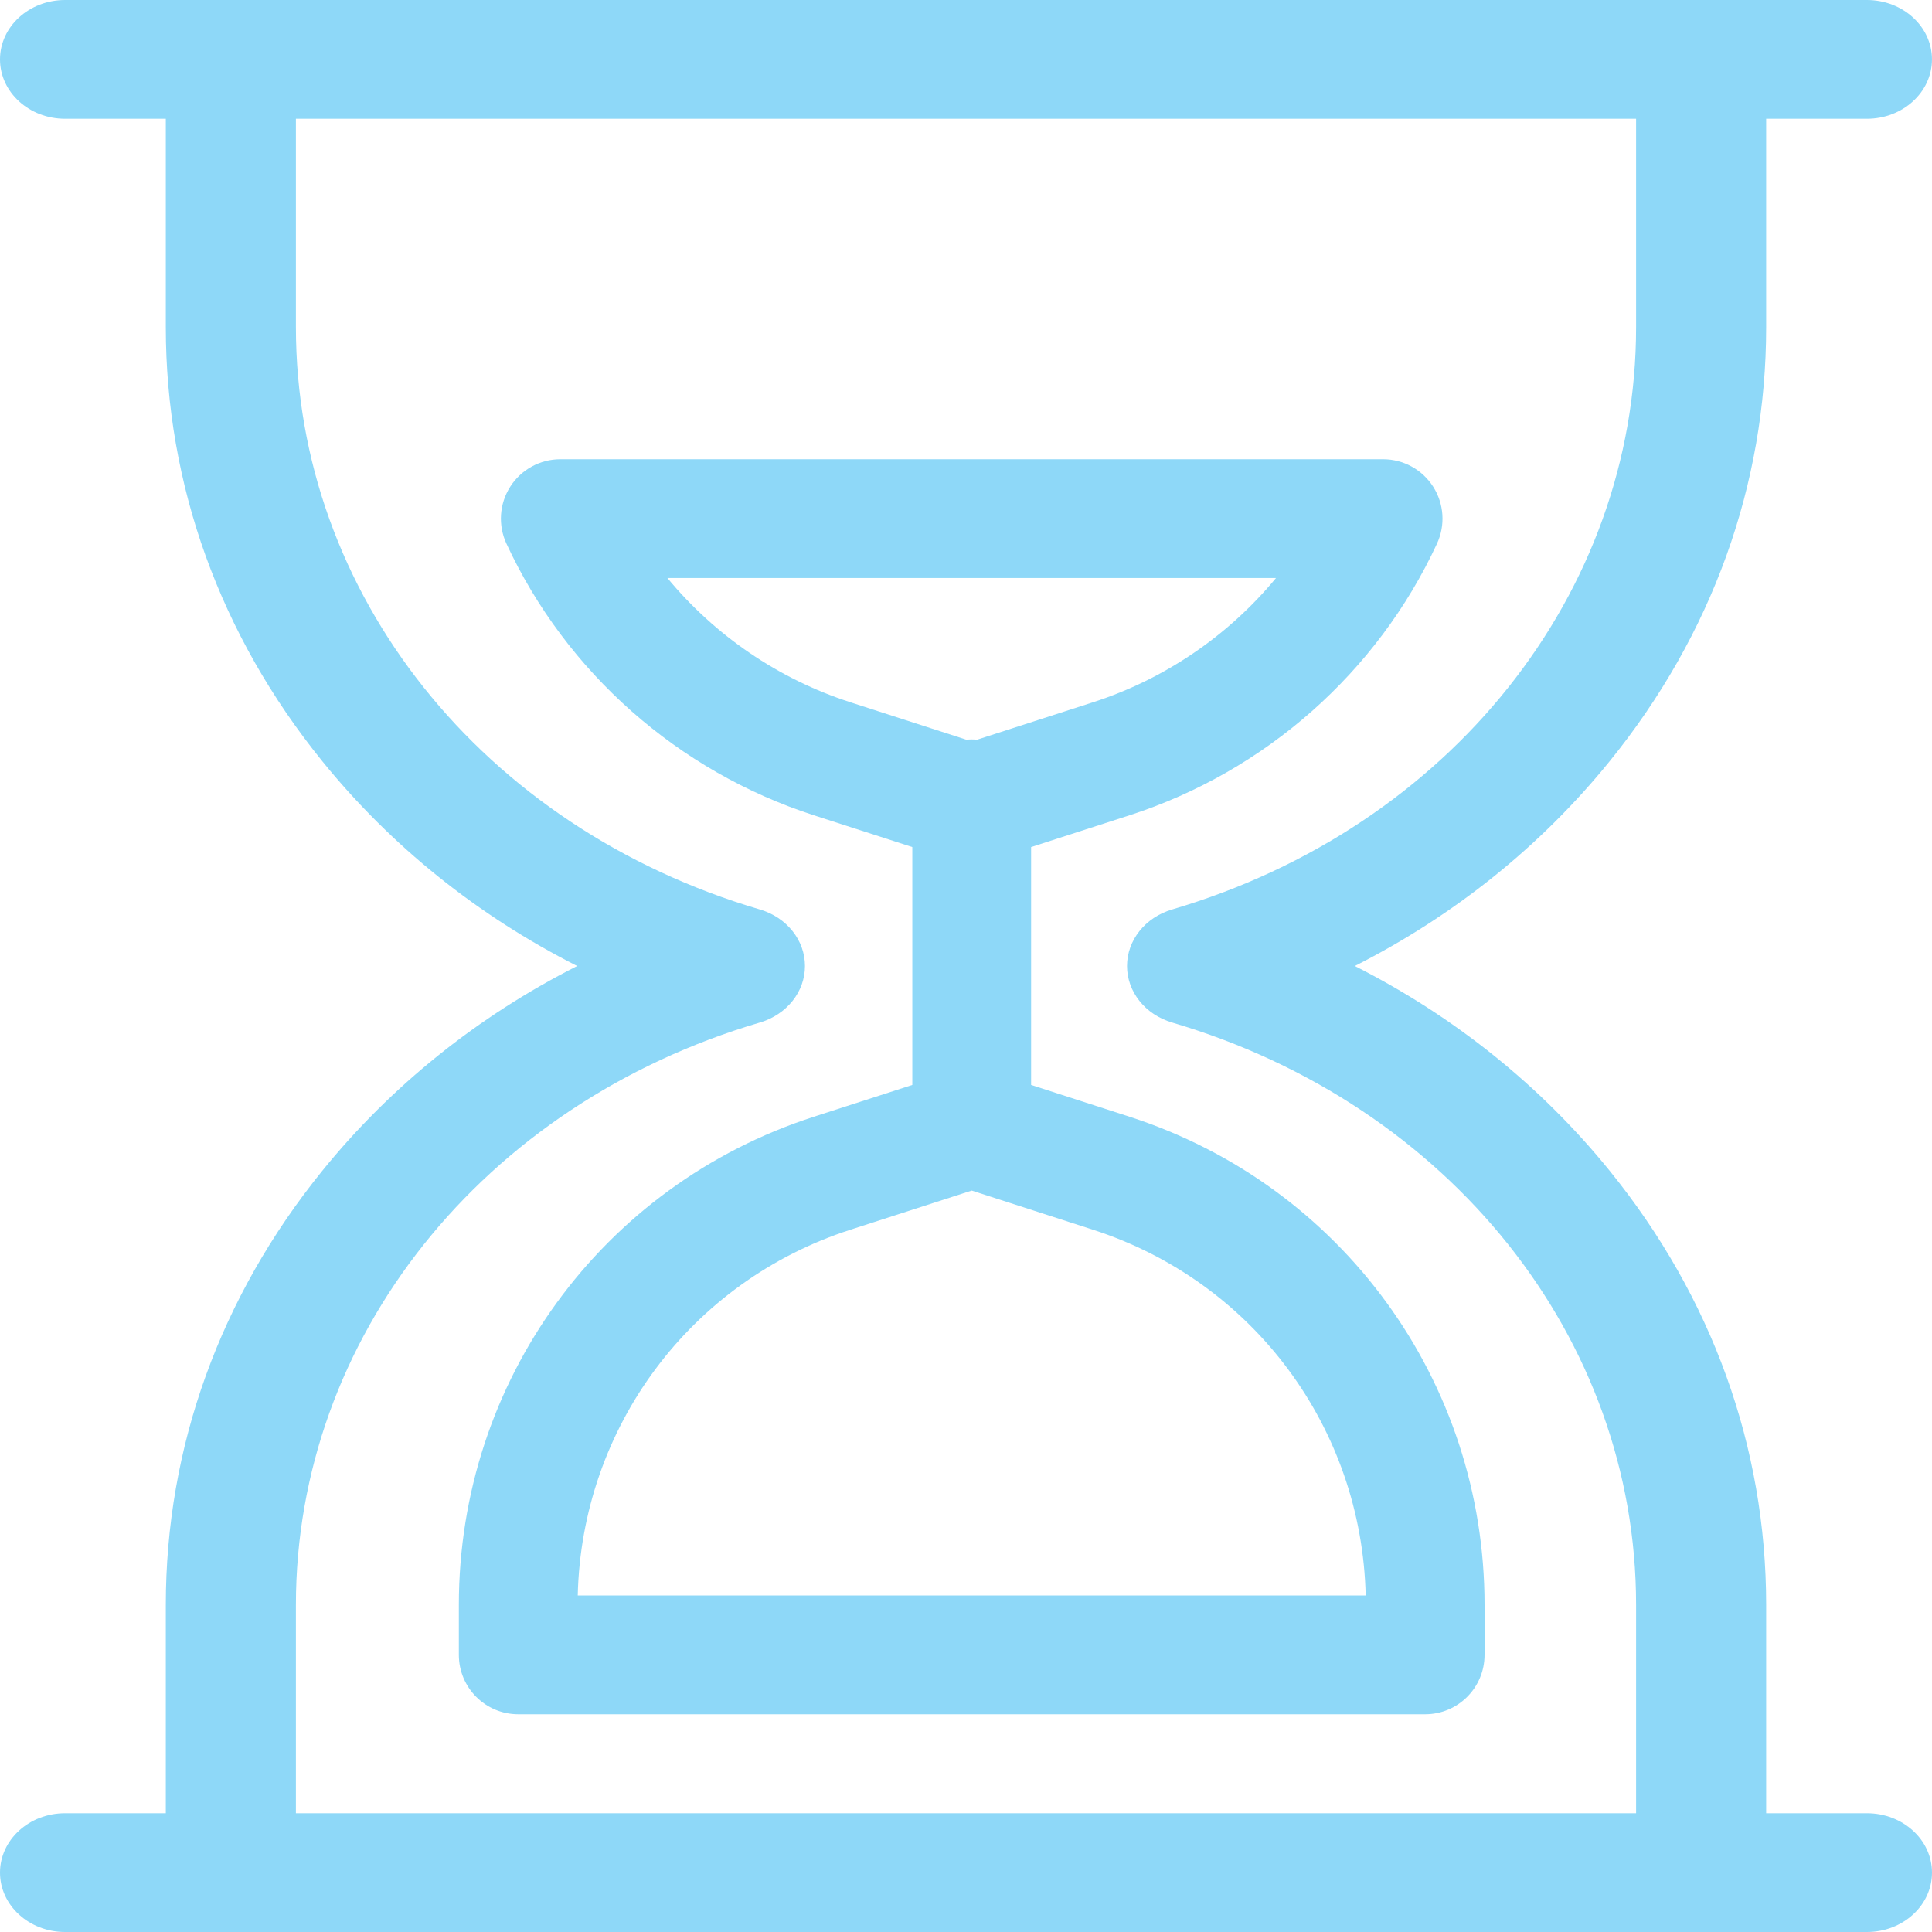
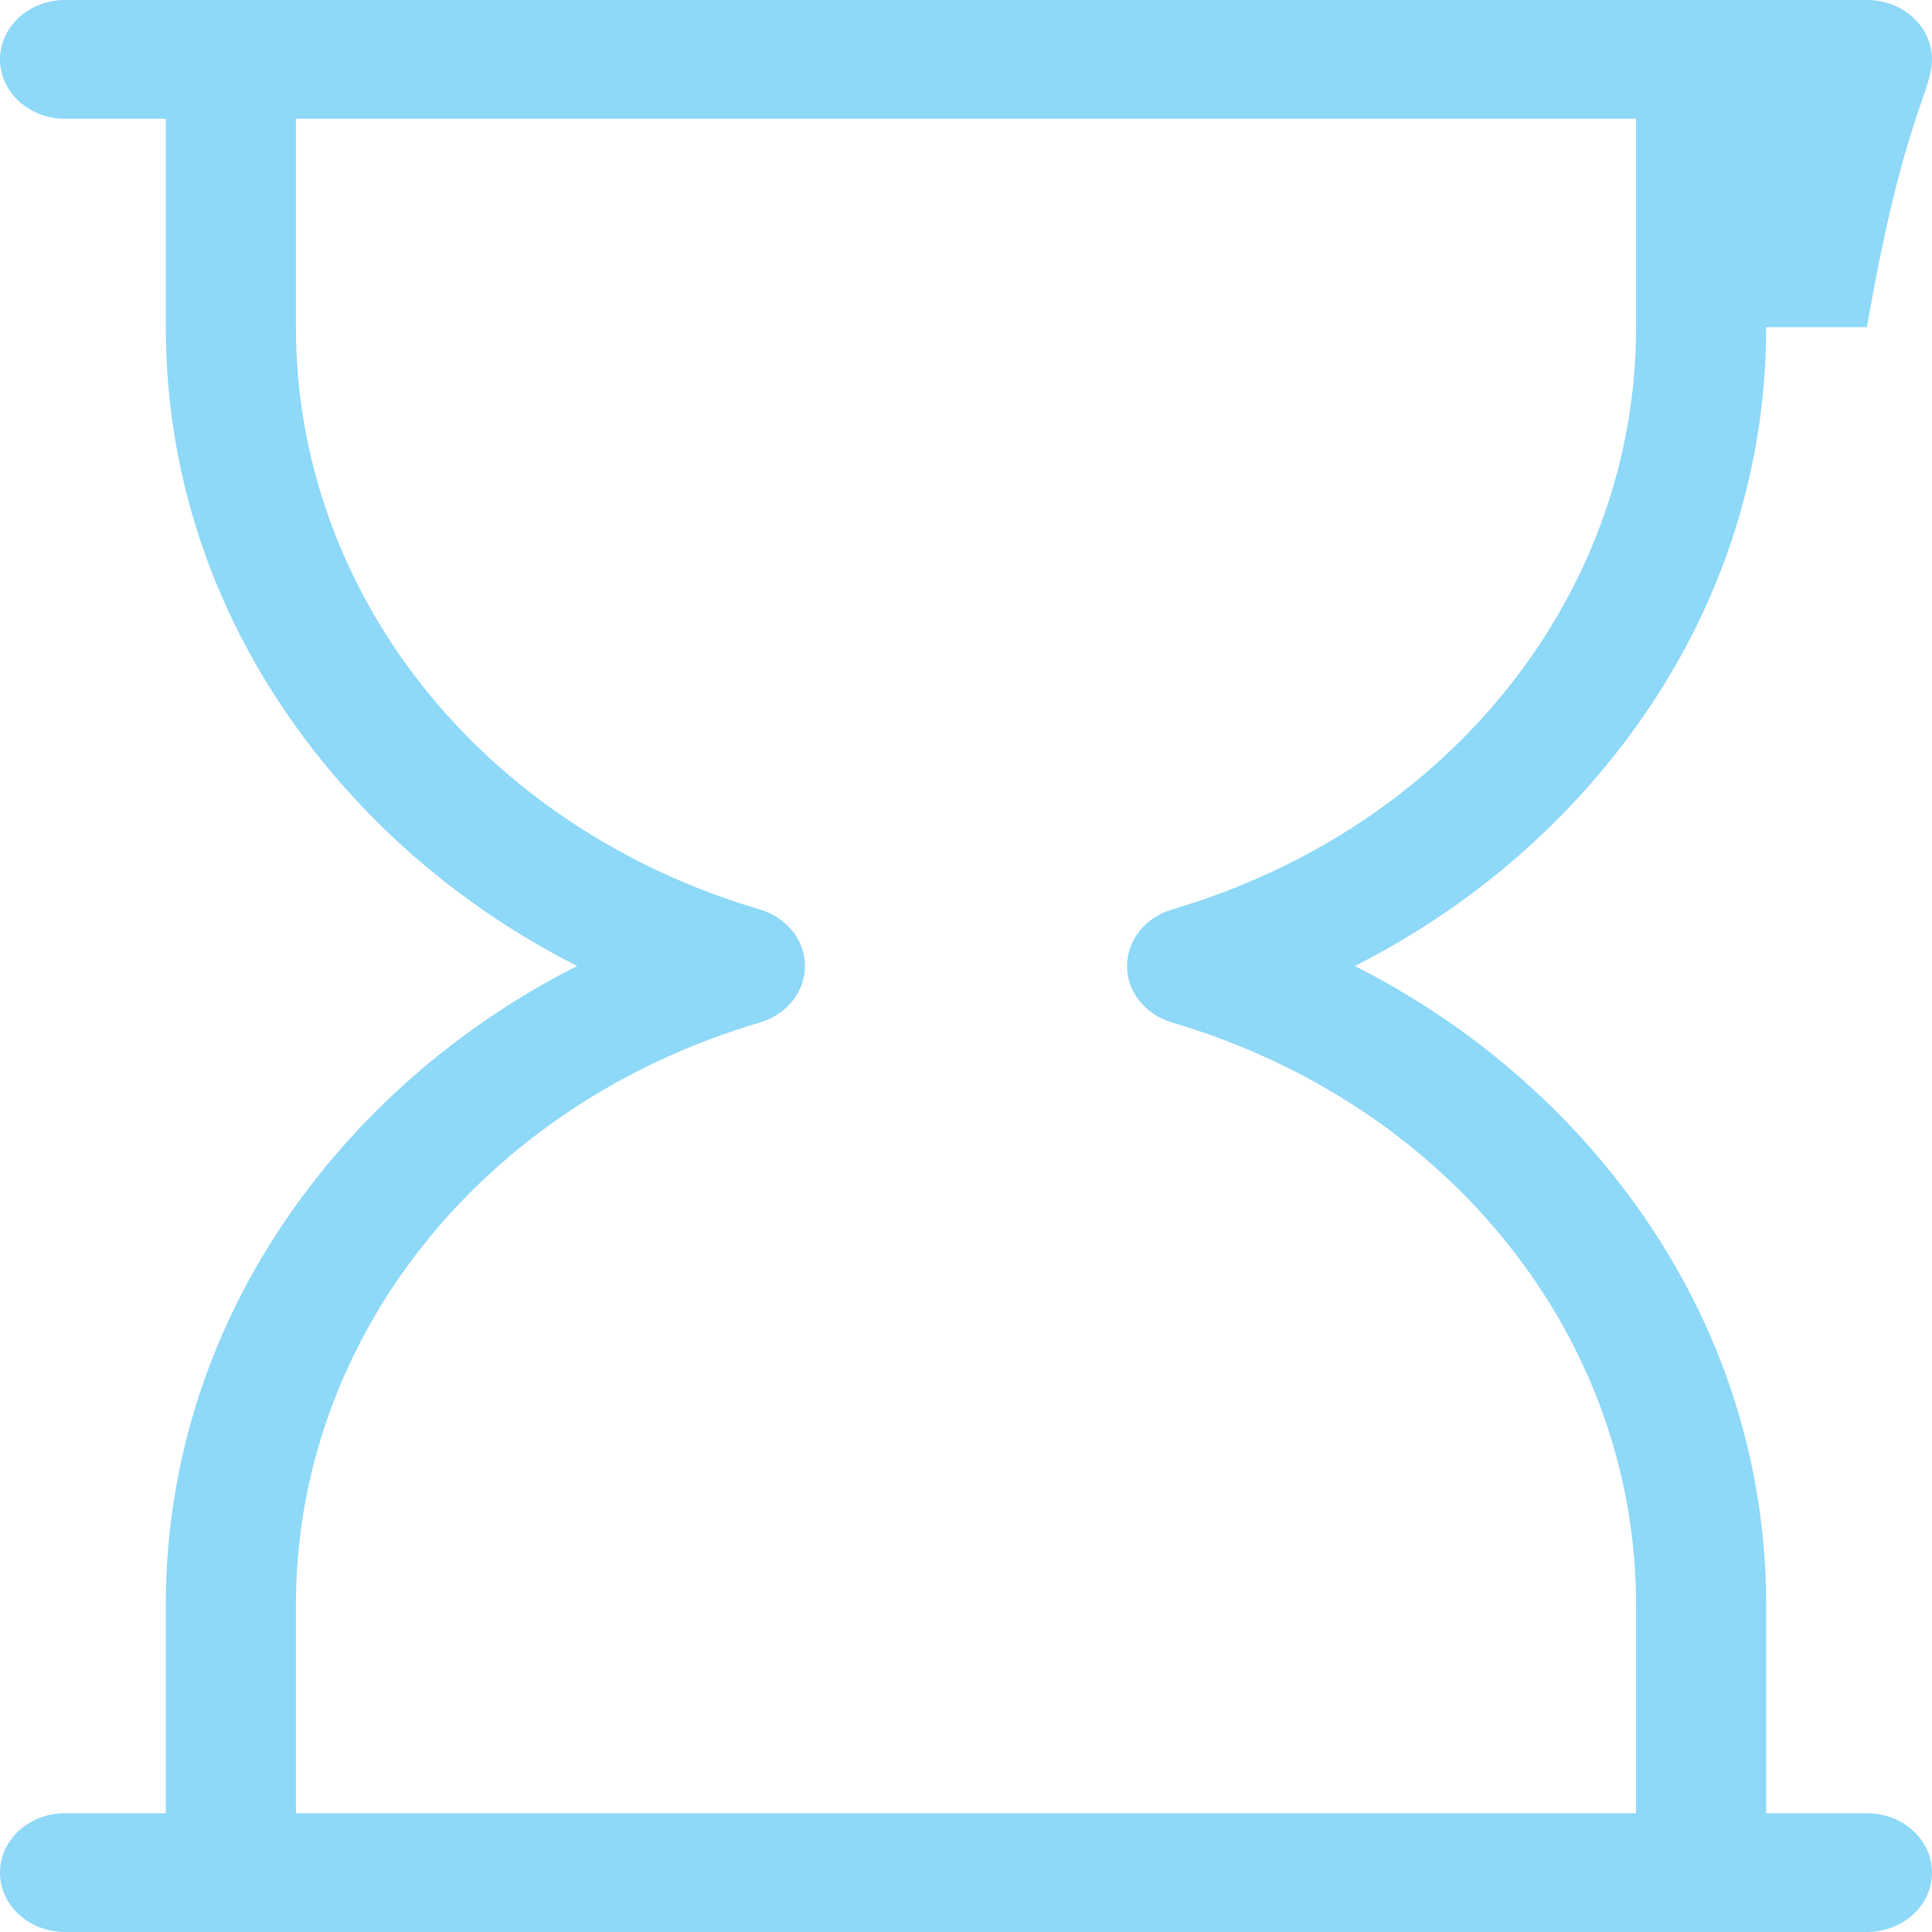
<svg xmlns="http://www.w3.org/2000/svg" width="80" height="80" viewBox="0 0 80 80" fill="none">
-   <path d="M77.306 75.082H73.133V66.453C73.133 59.926 70.892 53.71 66.652 48.478C63.796 44.953 60.212 42.083 56.1 40C60.211 37.917 63.796 35.047 66.652 31.522C70.892 26.29 73.133 20.074 73.133 13.548V4.918H77.306C78.793 4.918 79.999 3.817 79.999 2.459C79.999 1.101 78.794 0 77.306 0H70.44H9.559H2.693C1.206 0 0 1.101 0 2.459C0 3.817 1.206 4.918 2.693 4.918H6.866V13.548C6.866 20.075 9.108 26.29 13.347 31.522C16.204 35.047 19.788 37.917 23.899 40C19.788 42.083 16.204 44.953 13.347 48.478C9.108 53.711 6.866 59.926 6.866 66.453V75.082H2.693C1.206 75.082 0 76.183 0 77.541C0 78.899 1.206 80 2.693 80H9.56H70.44H77.307C78.794 80 80 78.899 80 77.541C80 76.183 78.794 75.082 77.306 75.082ZM67.747 75.082H12.253V66.453C12.253 55.418 19.974 45.728 31.466 42.34C32.578 42.012 33.332 41.067 33.332 40C33.332 38.933 32.578 37.988 31.466 37.66C19.974 34.272 12.253 24.582 12.253 13.548V4.918H67.747V13.548C67.747 24.582 60.026 34.272 48.533 37.66C47.421 37.988 46.668 38.933 46.668 40C46.668 41.067 47.421 42.012 48.533 42.34C60.026 45.728 67.747 55.418 67.747 66.452V75.082Z" fill="#8ED8F8" />
-   <path d="M46.769 46.24L42.696 44.925V35.075L46.769 33.76C52.388 31.946 57.029 27.845 59.503 22.51C59.856 21.748 59.796 20.859 59.344 20.152C58.893 19.445 58.111 19.016 57.272 19.016H23.201C22.361 19.016 21.58 19.445 21.128 20.152C20.676 20.859 20.617 21.748 20.97 22.51C23.444 27.845 28.085 31.946 33.704 33.76L37.777 35.075V44.925L33.704 46.24C24.909 49.08 19 57.203 19 66.453V68.525C19 69.883 20.101 70.984 21.459 70.984H59.013C60.371 70.984 61.472 69.883 61.472 68.525V66.453C61.473 57.203 55.564 49.08 46.769 46.24ZM35.215 29.08C32.228 28.115 29.601 26.311 27.636 23.934H52.837C50.872 26.311 48.245 28.115 45.258 29.08L40.458 30.629C40.385 30.623 40.311 30.618 40.236 30.618C40.161 30.618 40.087 30.623 40.014 30.629L35.215 29.08ZM23.923 66.066C24.084 59.118 28.581 53.062 35.215 50.92L40.236 49.299L45.258 50.92C51.892 53.062 56.389 59.118 56.55 66.066H23.923Z" fill="#8ED8F8" />
+   <path d="M77.306 75.082H73.133V66.453C73.133 59.926 70.892 53.71 66.652 48.478C63.796 44.953 60.212 42.083 56.1 40C60.211 37.917 63.796 35.047 66.652 31.522C70.892 26.29 73.133 20.074 73.133 13.548H77.306C78.793 4.918 79.999 3.817 79.999 2.459C79.999 1.101 78.794 0 77.306 0H70.44H9.559H2.693C1.206 0 0 1.101 0 2.459C0 3.817 1.206 4.918 2.693 4.918H6.866V13.548C6.866 20.075 9.108 26.29 13.347 31.522C16.204 35.047 19.788 37.917 23.899 40C19.788 42.083 16.204 44.953 13.347 48.478C9.108 53.711 6.866 59.926 6.866 66.453V75.082H2.693C1.206 75.082 0 76.183 0 77.541C0 78.899 1.206 80 2.693 80H9.56H70.44H77.307C78.794 80 80 78.899 80 77.541C80 76.183 78.794 75.082 77.306 75.082ZM67.747 75.082H12.253V66.453C12.253 55.418 19.974 45.728 31.466 42.34C32.578 42.012 33.332 41.067 33.332 40C33.332 38.933 32.578 37.988 31.466 37.66C19.974 34.272 12.253 24.582 12.253 13.548V4.918H67.747V13.548C67.747 24.582 60.026 34.272 48.533 37.66C47.421 37.988 46.668 38.933 46.668 40C46.668 41.067 47.421 42.012 48.533 42.34C60.026 45.728 67.747 55.418 67.747 66.452V75.082Z" fill="#8ED8F8" />
</svg>